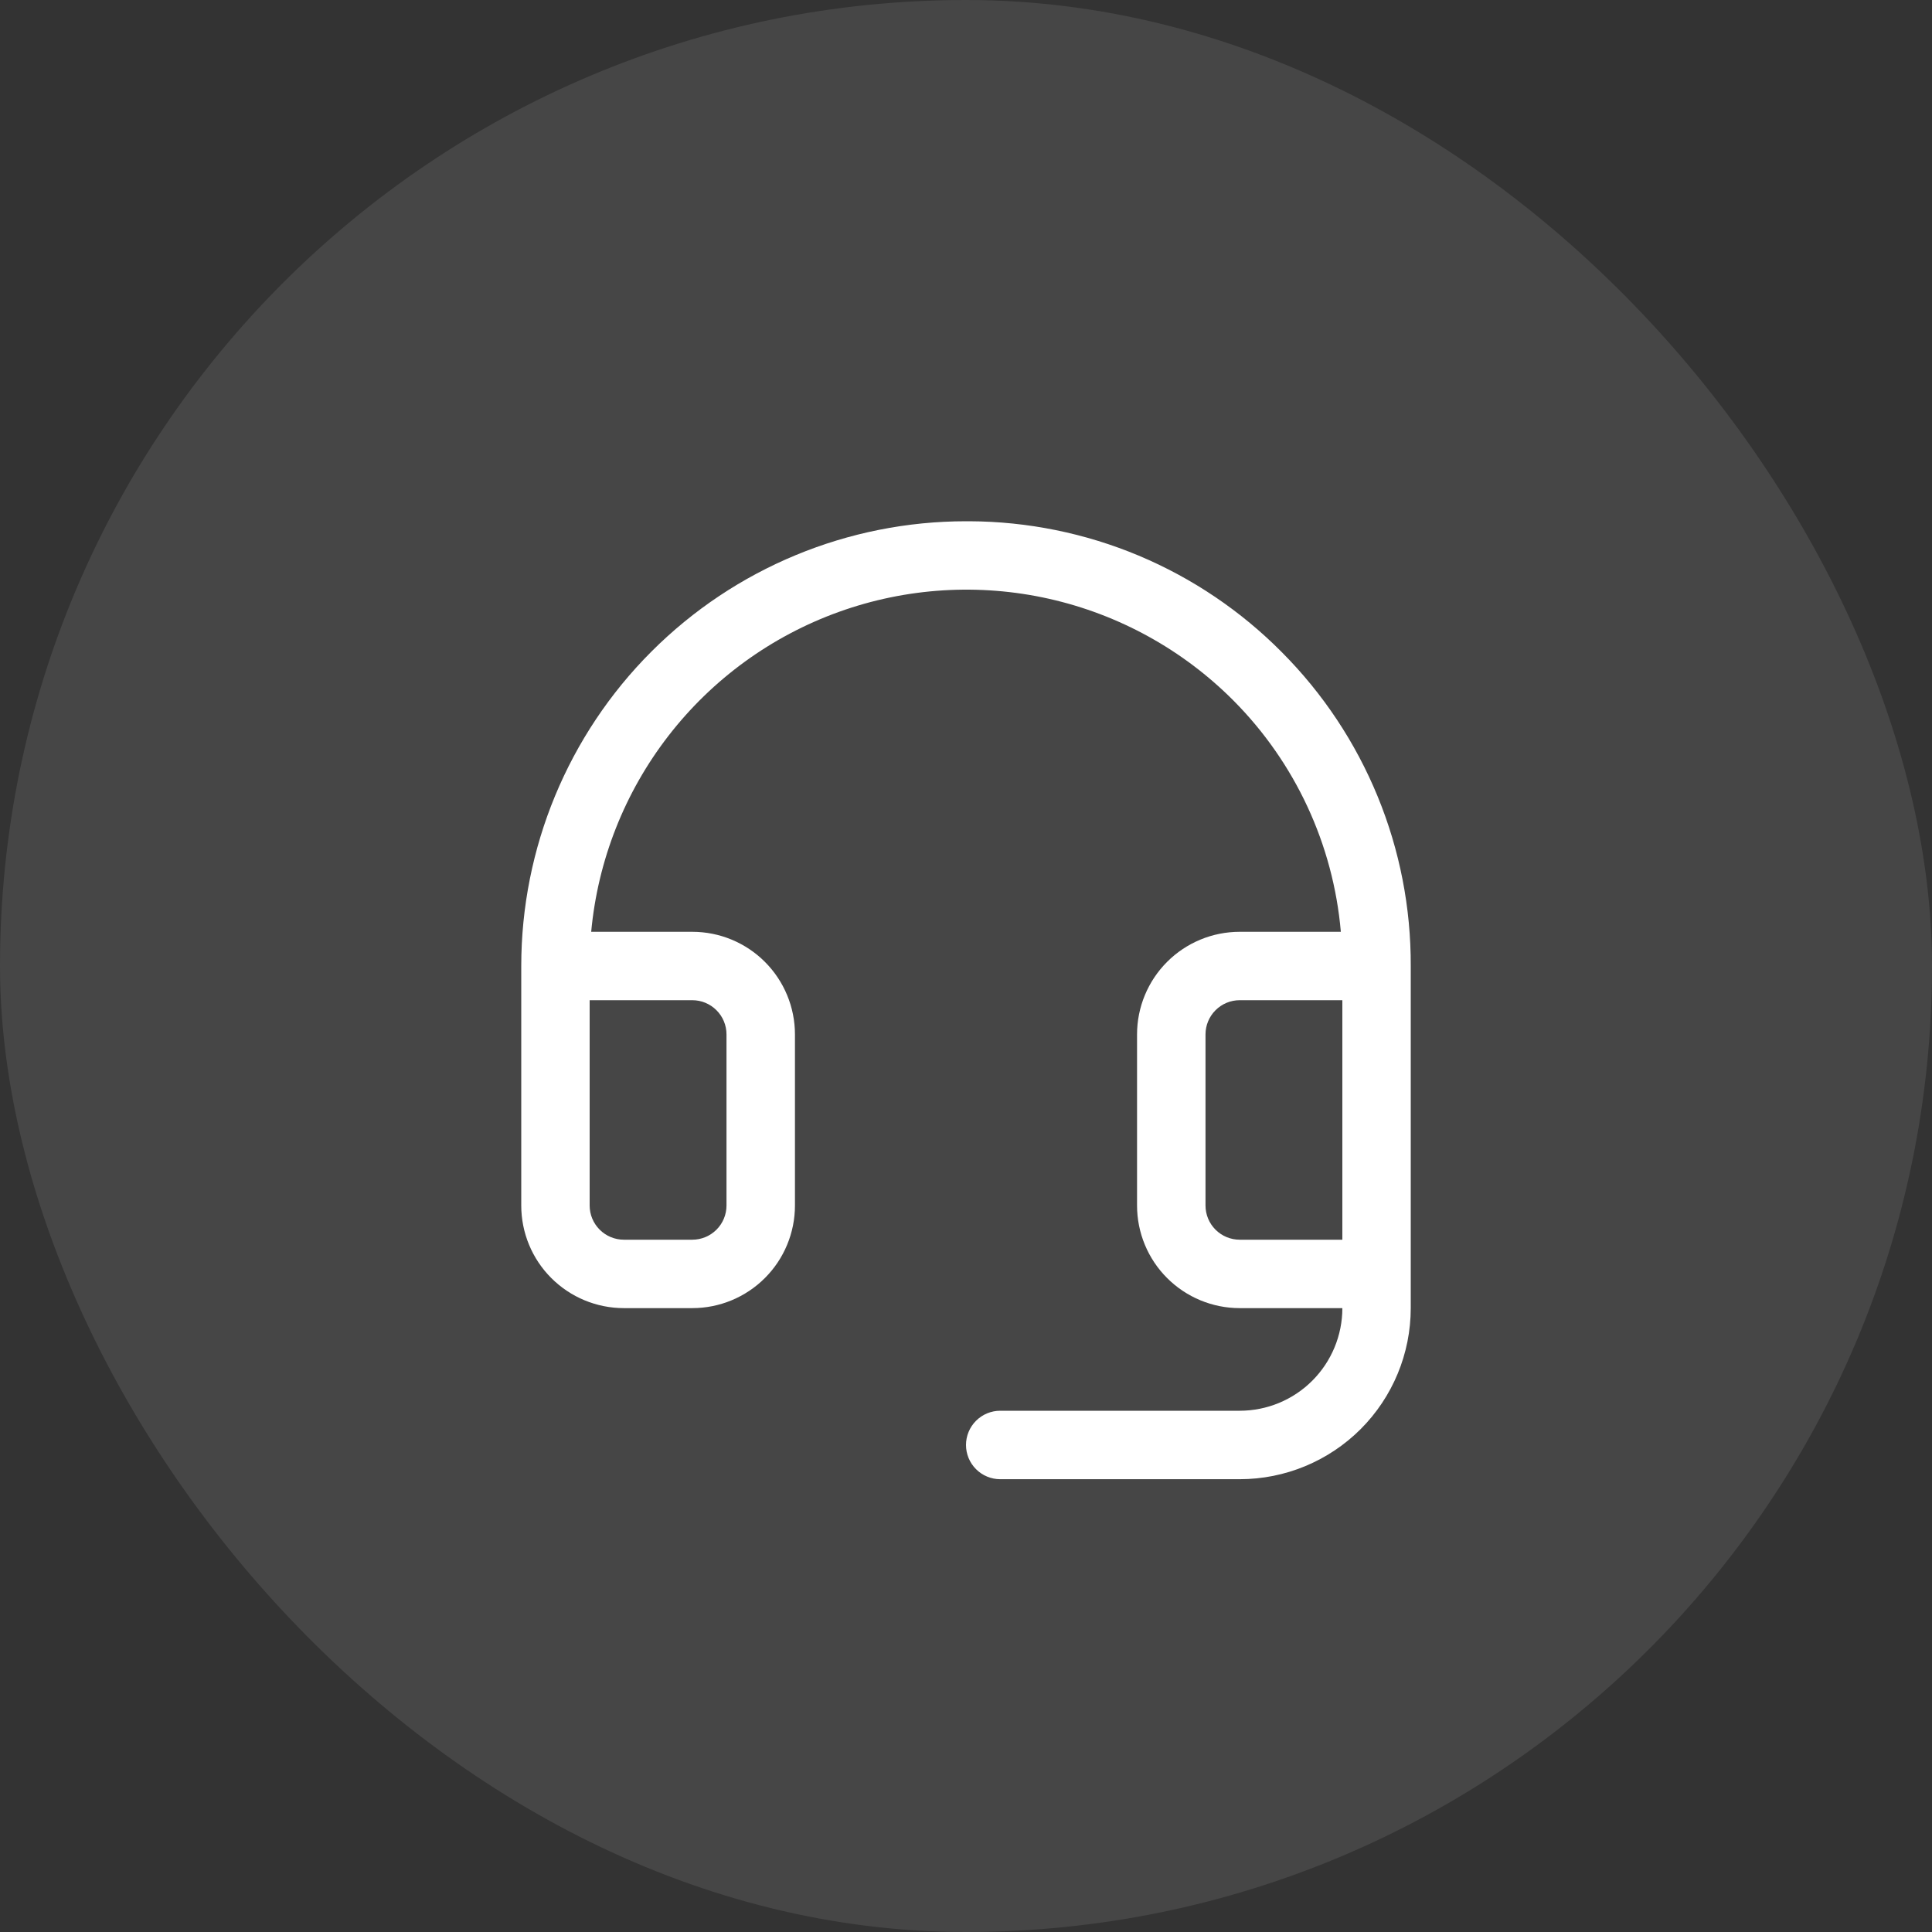
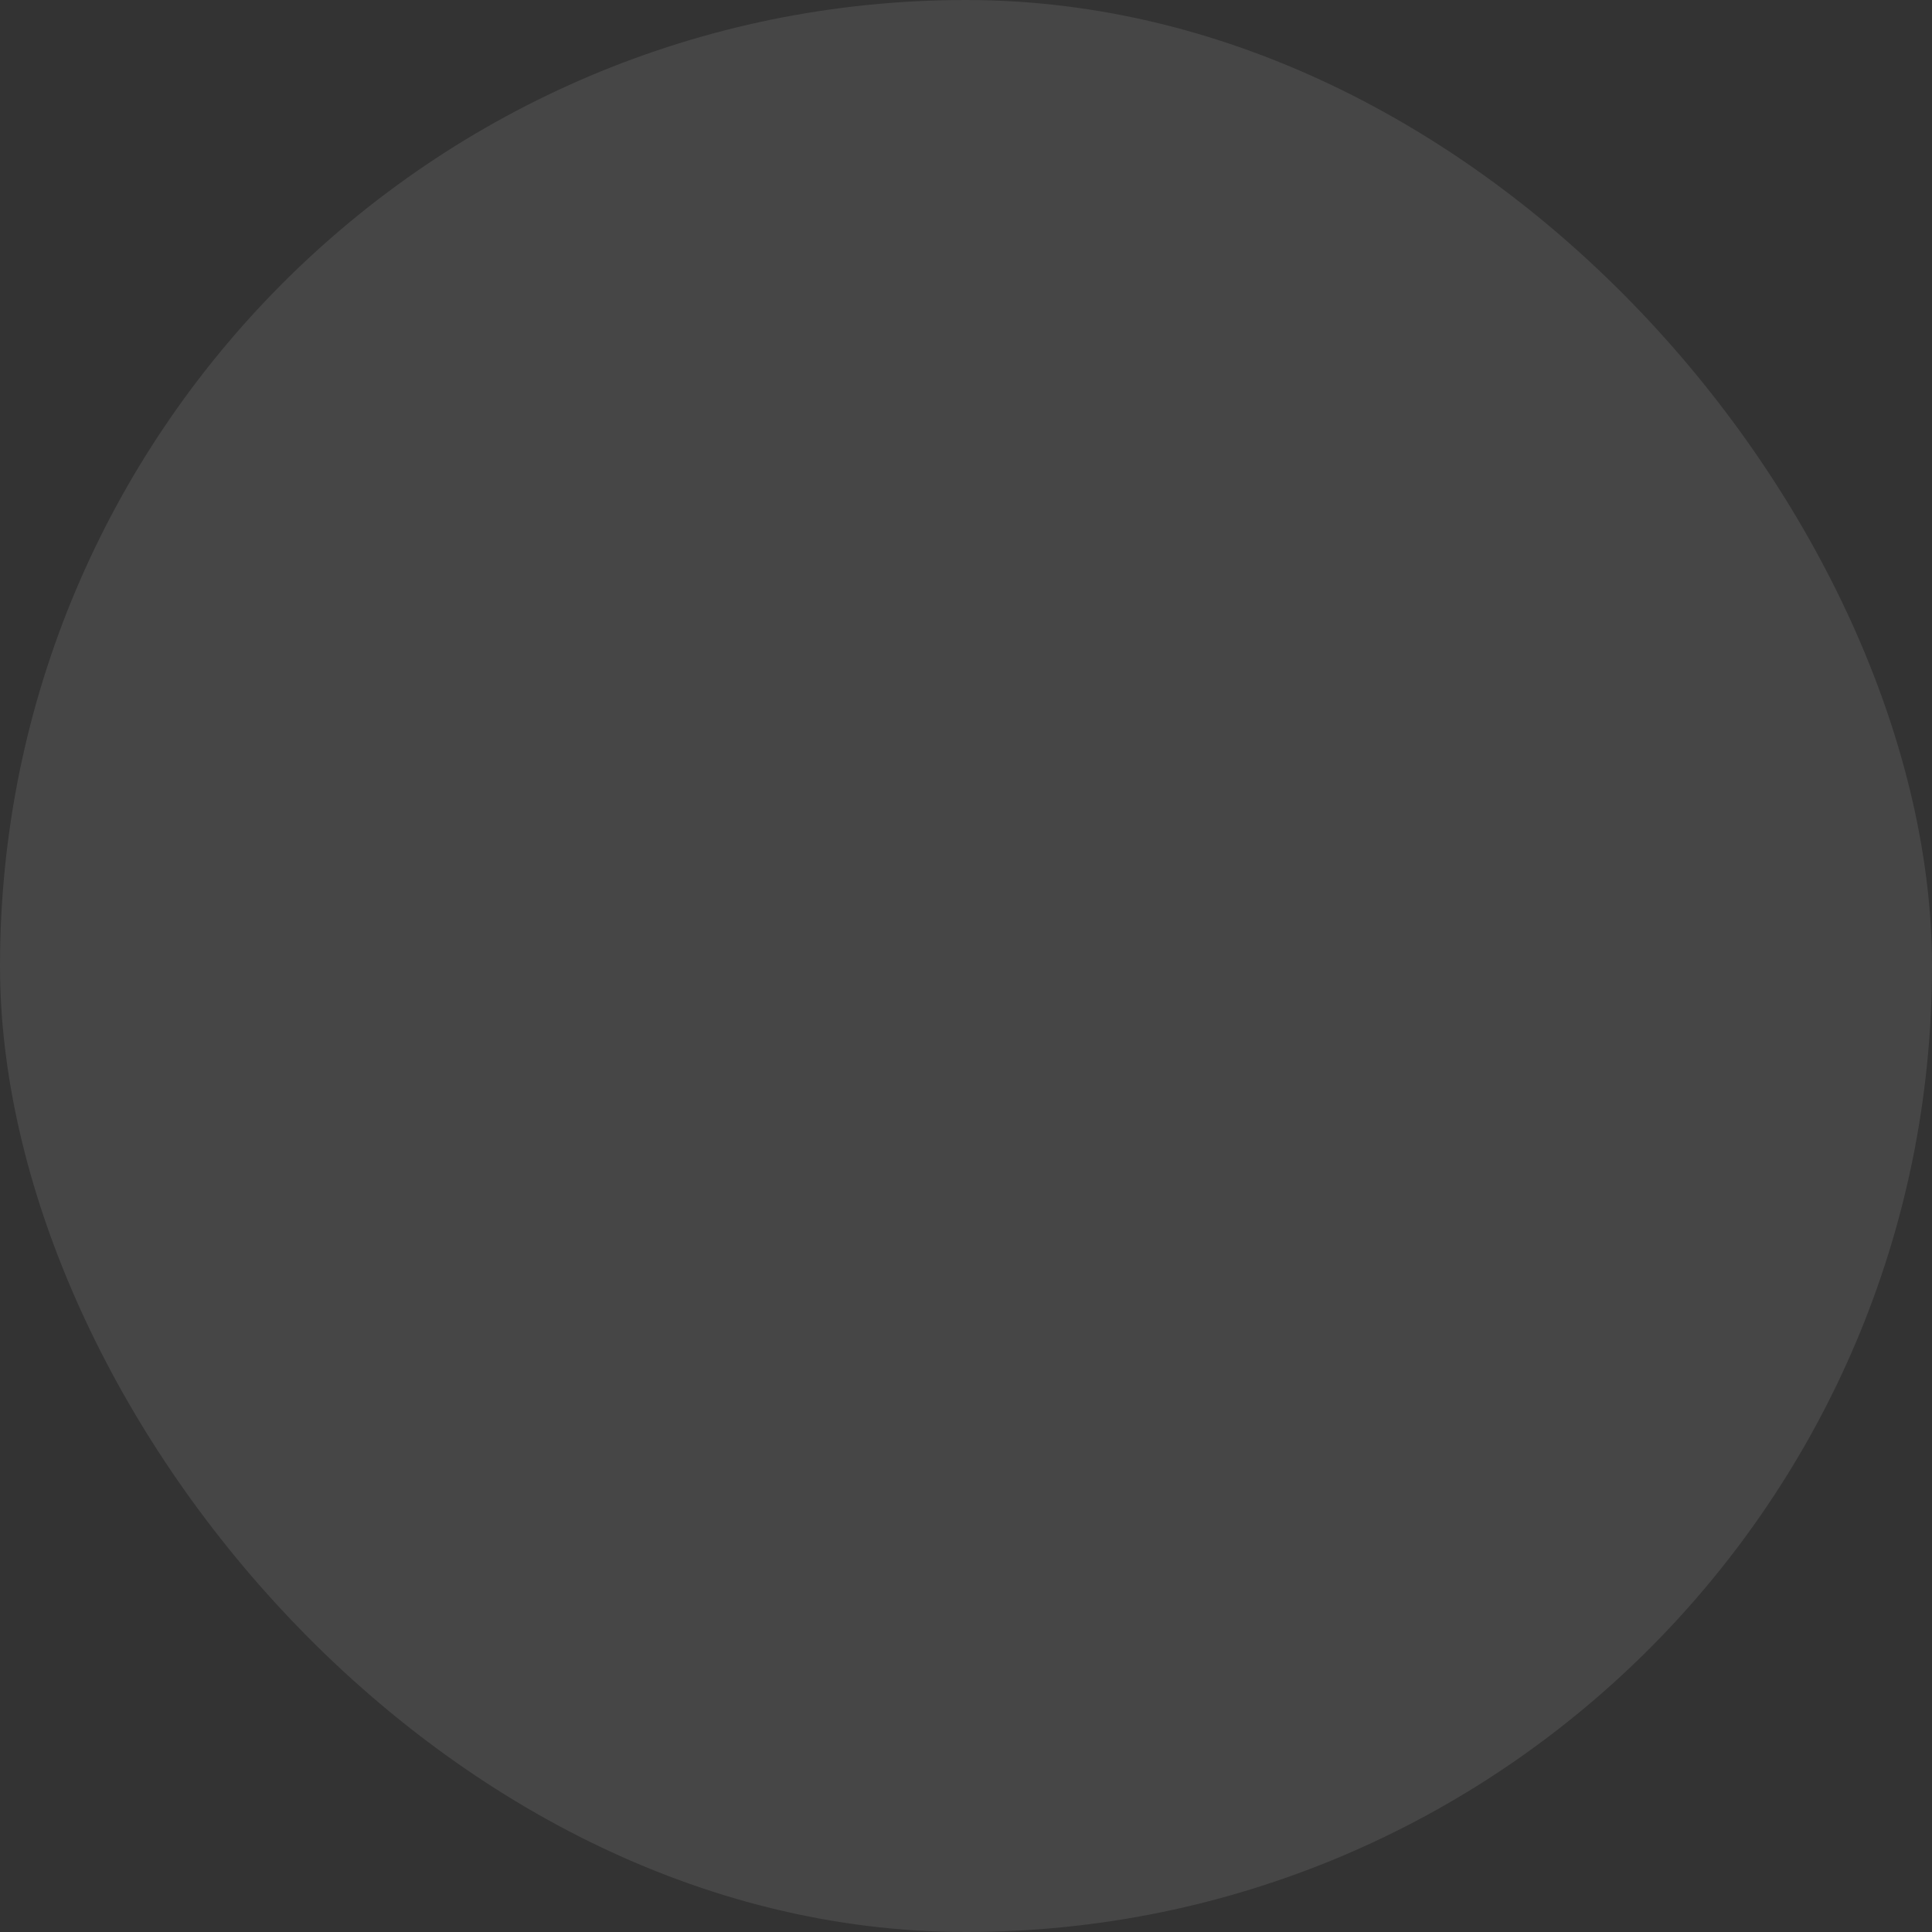
<svg xmlns="http://www.w3.org/2000/svg" width="60" height="60" viewBox="0 0 60 60" fill="none">
  <rect x="0" y="0" width="60" height="60" fill="#333333" stroke="none" />
  <rect width="60" height="60" rx="30" fill="#F7F7F7" fill-opacity="0.1" />
-   <path d="M39.813 20.259C38.542 18.976 37.031 17.955 35.365 17.256C33.699 16.558 31.912 16.195 30.105 16.188H30C26.337 16.188 22.823 17.643 20.233 20.233C17.643 22.823 16.188 26.337 16.188 30V37.438C16.188 38.283 16.523 39.094 17.121 39.691C17.719 40.289 18.53 40.625 19.375 40.625H21.5C22.345 40.625 23.156 40.289 23.754 39.691C24.352 39.094 24.688 38.283 24.688 37.438V32.125C24.688 31.28 24.352 30.469 23.754 29.871C23.156 29.273 22.345 28.938 21.5 28.938H18.36C18.565 26.722 19.397 24.611 20.759 22.852C22.121 21.092 23.956 19.758 26.049 19.004C28.143 18.25 30.408 18.109 32.578 18.596C34.749 19.084 36.736 20.18 38.306 21.756C40.225 23.685 41.406 26.227 41.641 28.938H38.5C37.655 28.938 36.844 29.273 36.246 29.871C35.648 30.469 35.312 31.28 35.312 32.125V37.438C35.312 38.283 35.648 39.094 36.246 39.691C36.844 40.289 37.655 40.625 38.5 40.625H41.688C41.688 41.47 41.352 42.281 40.754 42.879C40.156 43.477 39.345 43.812 38.5 43.812H31.062C30.781 43.812 30.511 43.924 30.311 44.124C30.112 44.323 30 44.593 30 44.875C30 45.157 30.112 45.427 30.311 45.626C30.511 45.826 30.781 45.938 31.062 45.938H38.5C39.909 45.938 41.26 45.378 42.257 44.382C43.253 43.385 43.812 42.034 43.812 40.625V30C43.819 28.193 43.47 26.403 42.783 24.731C42.097 23.06 41.088 21.54 39.813 20.259ZM21.5 31.062C21.782 31.062 22.052 31.174 22.251 31.374C22.451 31.573 22.562 31.843 22.562 32.125V37.438C22.562 37.719 22.451 37.989 22.251 38.189C22.052 38.388 21.782 38.5 21.5 38.5H19.375C19.093 38.5 18.823 38.388 18.624 38.189C18.424 37.989 18.312 37.719 18.312 37.438V31.062H21.5ZM38.5 38.5C38.218 38.5 37.948 38.388 37.749 38.189C37.549 37.989 37.438 37.719 37.438 37.438V32.125C37.438 31.843 37.549 31.573 37.749 31.374C37.948 31.174 38.218 31.062 38.5 31.062H41.688V38.5H38.5Z" fill="white" />
</svg>